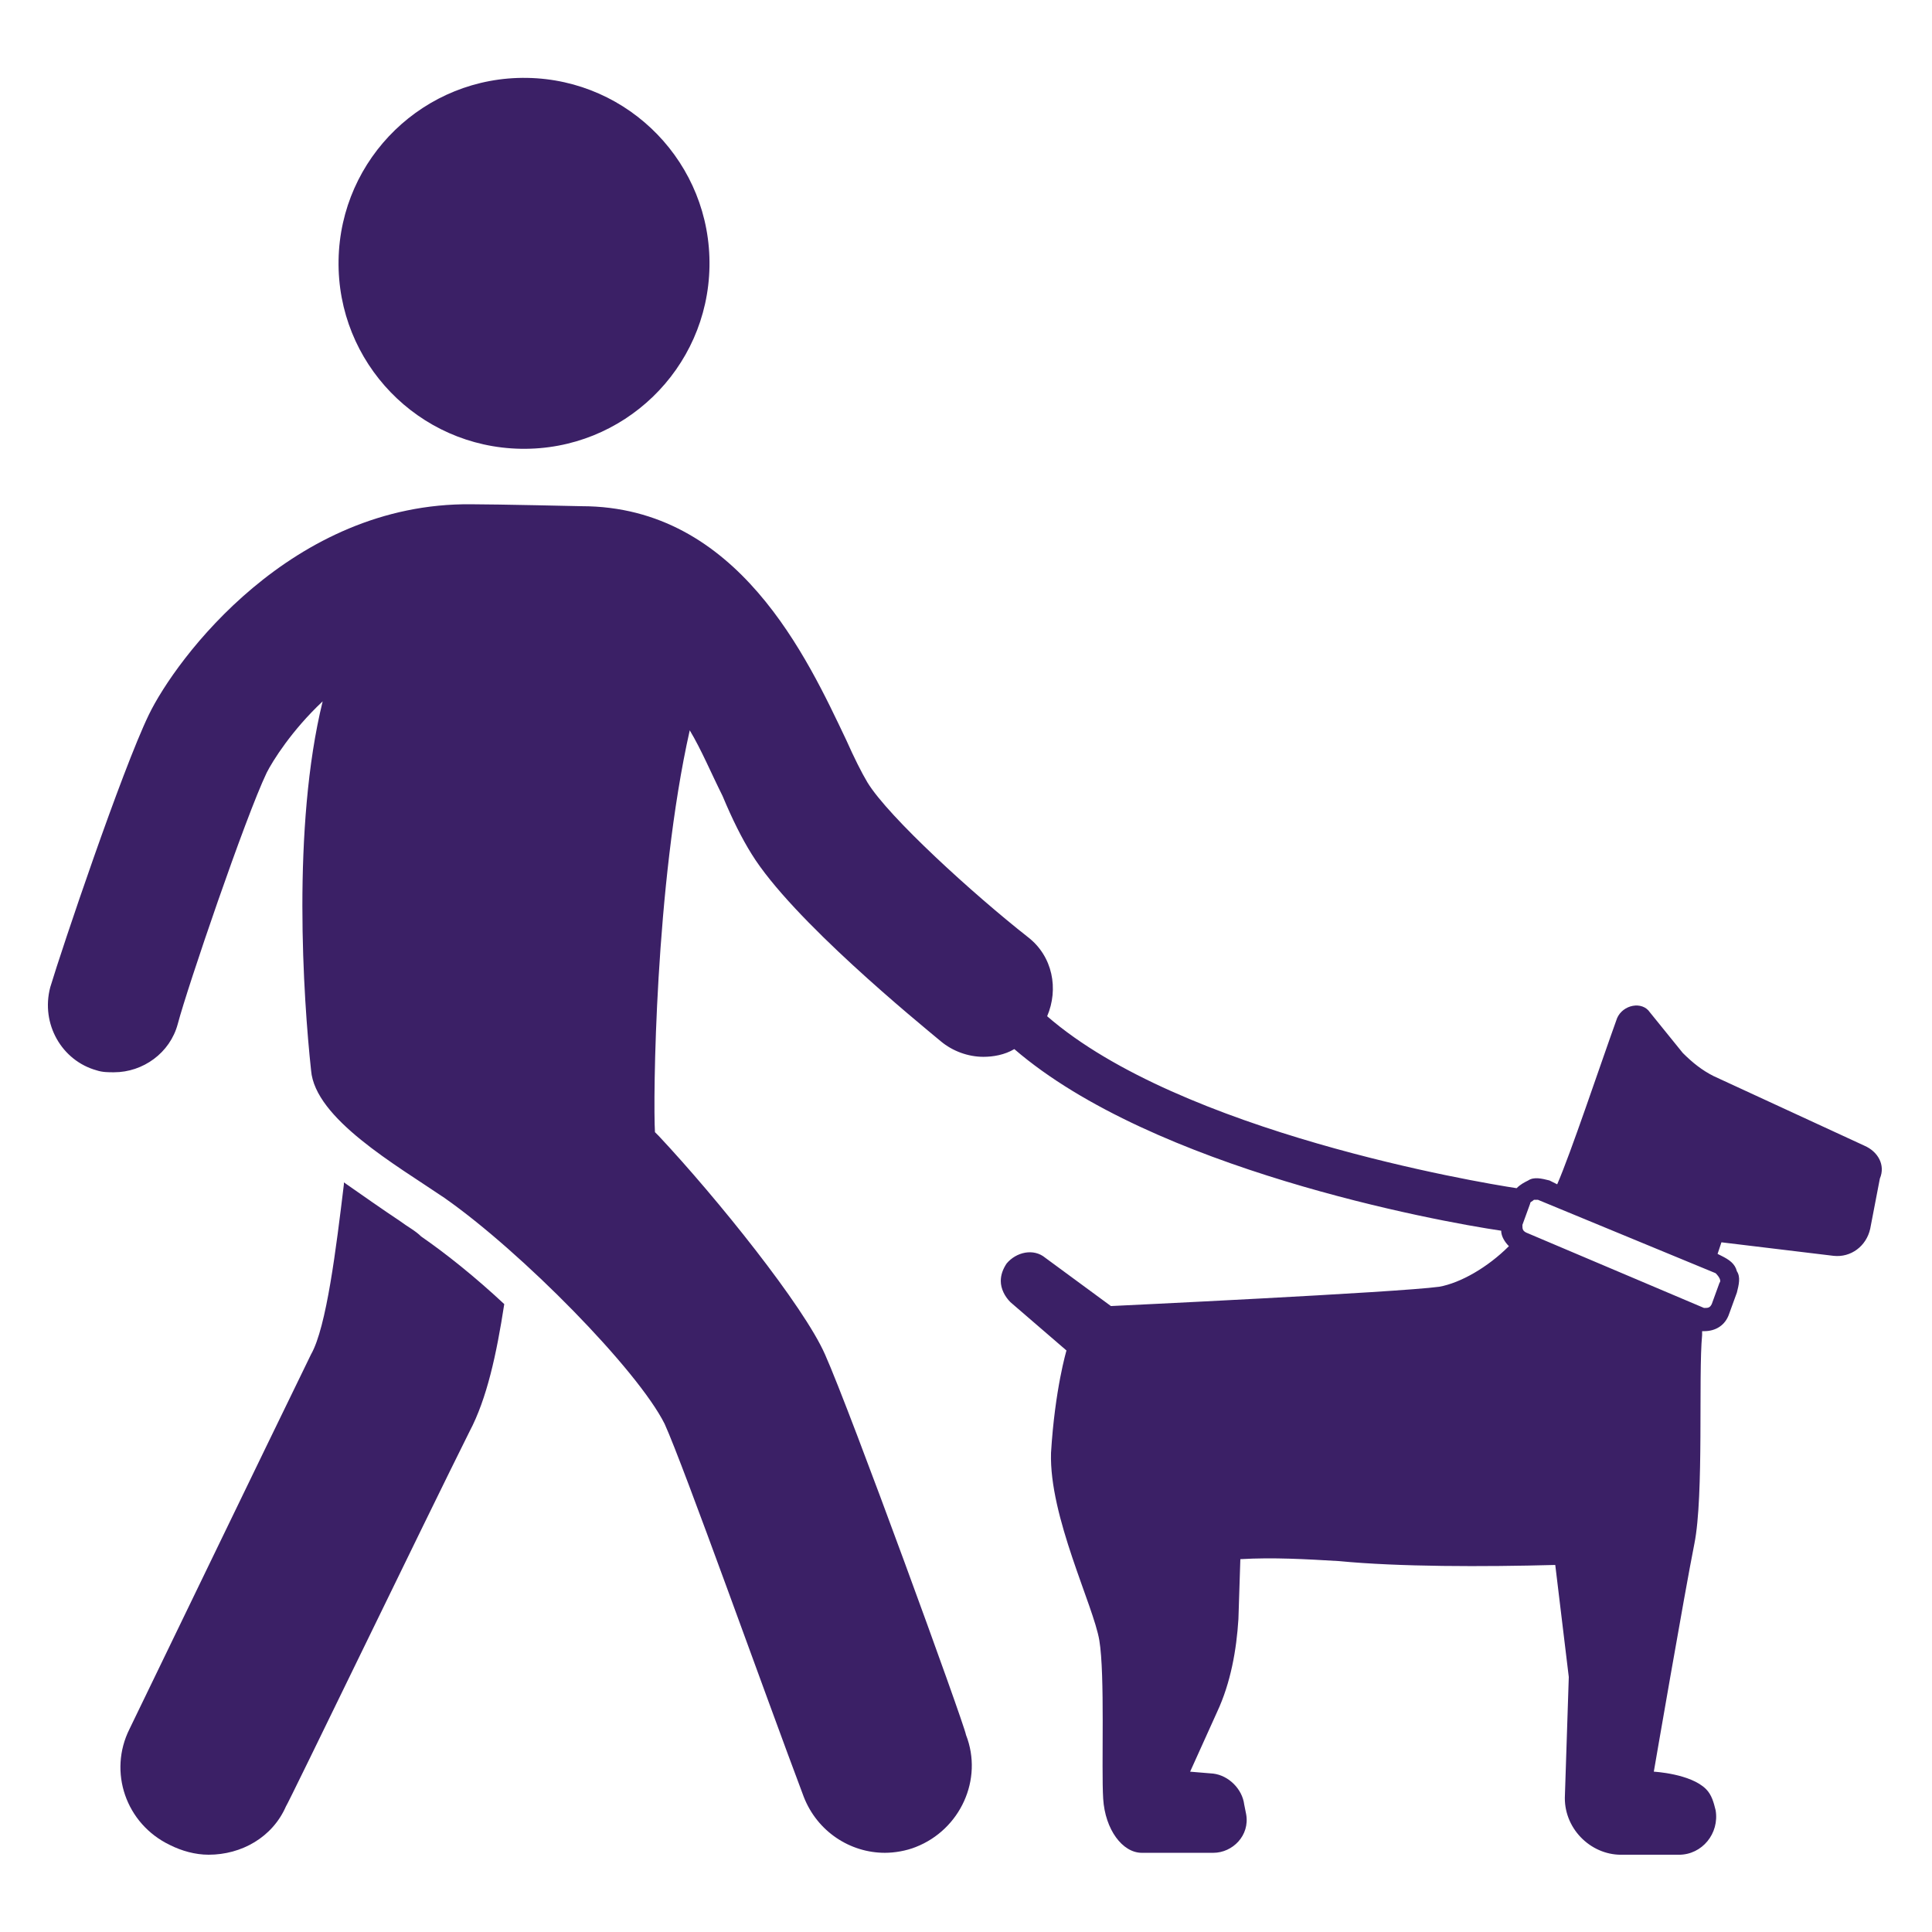
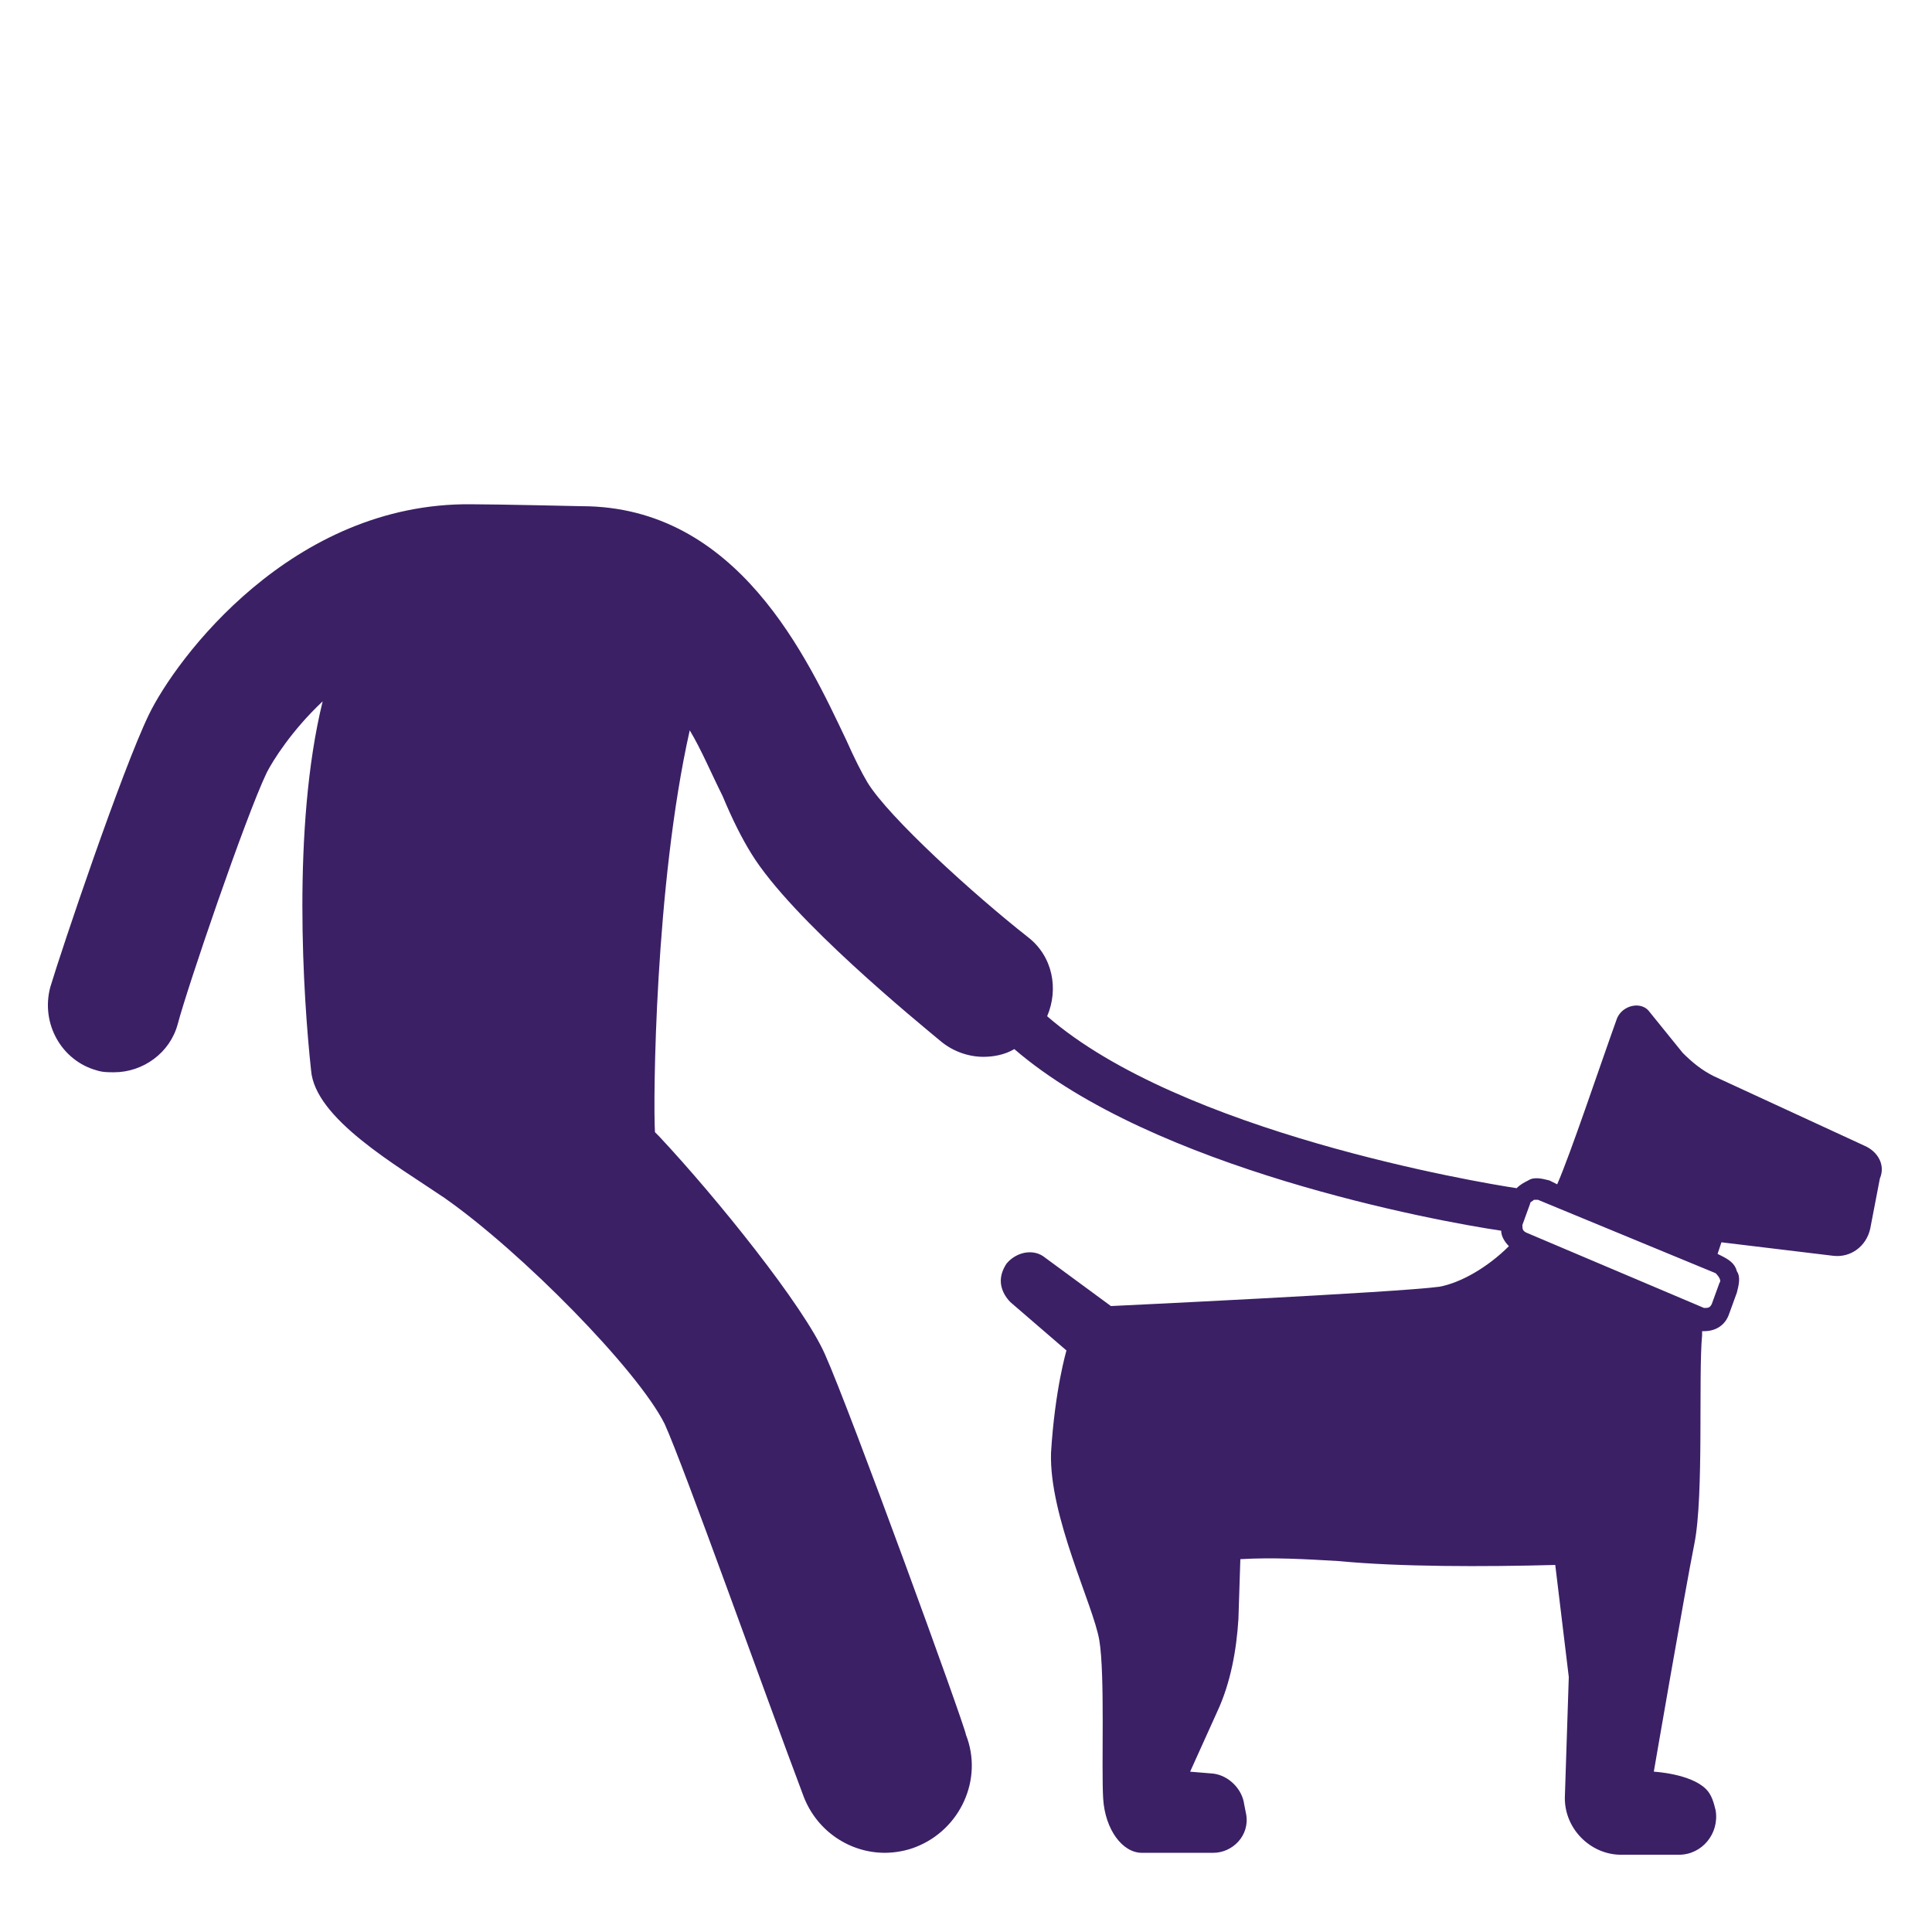
<svg xmlns="http://www.w3.org/2000/svg" width="1200pt" height="1200pt" version="1.1" viewBox="0 0 1200 1200">
-   <path d="m248.4 758.4c-10.801-7.199-22.801-15.602-34.801-24v1.199c-4.801 39.602-10.801 88.801-20.398 105.6-25.199 51.602-111.6 230.4-112.8 232.8-13.199 26.398-2.398 58.801 25.199 72 7.199 3.602 15.602 6 24 6 20.398 0 39.602-10.801 48-30 1.199-1.199 87.602-180 114-232.8 10.801-20.398 16.801-48 21.602-79.199-18-16.801-36-31.199-51.602-42-3.598-3.602-8.398-6-13.199-9.602z" fill="#3b2066" />
-   <path d="m327.41 48.379c63.617 1.066 114.32 53.504 113.26 117.12-1.07 63.617-53.504 114.32-117.12 113.25-63.617-1.066-114.32-53.504-113.26-117.12 1.066-63.617 53.504-114.32 117.12-113.25" fill="#3b2066" />
  <path d="m1158 711.6-93.602-43.199c-7.199-3.602-13.199-8.398-19.199-14.398l-20.398-25.199c-4.801-7.203-16.801-4.805-20.402 3.594-10.801 30-28.801 84-37.199 103.2l-4.801-2.398c-4.801-1.199-9.602-2.398-13.199 0-2.398 1.199-4.801 2.398-7.199 4.801-24-3.602-208.8-34.801-291.6-106.8 7.199-16.801 3.602-37.199-12-49.199-33.602-26.398-86.398-74.398-99.602-96-3.602-6-8.398-15.602-13.199-26.398-24-50.398-67.199-145.2-164.4-145.2 0 0-52.801-1.199-68.398-1.199-111.6-1.203-183.6 95.996-200.4 130.8-16.801 34.801-54 145.2-61.199 169.2-6 22.801 7.199 45.602 28.801 51.602 3.602 1.199 7.199 1.199 10.801 1.199 18 0 34.801-12 39.602-30 6-22.801 42-128.4 55.199-156 3.602-7.199 15.602-26.398 34.801-44.398-19.199 78-12 184.8-7.199 229.2 2.398 30 52.801 58.801 82.801 79.199 48 33.602 120 106.8 136.8 140.4 12 26.398 62.398 168 86.398 231.6 8.398 21.602 28.801 34.801 50.398 34.801 6 0 13.199-1.199 19.199-3.602 27.602-10.801 42-42 31.199-69.602-1.199-7.199-72-201.6-87.602-236.4-13.199-30-67.199-97.199-103.2-135.6-1.199-1.199-1.199-1.199-2.398-2.398-1.199-19.199 0-153.6 21.602-249.6 7.199 12 13.199 26.398 20.398 40.801 6 14.398 12 26.398 18 36 25.199 40.801 103.2 104.4 117.6 116.4 7.199 6 16.801 9.602 26.398 9.602 6 0 13.199-1.199 19.199-4.801 86.398 74.398 261.6 106.8 302.4 112.8 0 3.602 2.398 7.199 4.801 9.602-13.199 13.199-30 22.801-43.199 25.199-26.398 3.602-204 12-204 12l-40.801-30c-7.199-6-18-3.602-24 3.602-2.398 3.602-3.602 7.199-3.602 10.801 0 4.801 2.398 9.602 6 13.199l34.801 30s-7.199 24-9.602 63.602c-1.199 39.602 26.398 94.801 30 116.4 3.602 21.602 1.199 79.199 2.398 98.398 1.199 19.199 12 33.602 24 33.602h44.398c12 0 22.801-10.801 20.398-24l-1.199-6c-1.199-9.602-9.602-18-19.199-19.199l-14.398-1.199 16.801-37.199c8.398-18 12-38.398 13.199-57.602l1.199-37.199c20.398-1.199 40.801 0 61.199 1.199 37.199 3.602 90 3.602 134.4 2.398l8.398 69.602-2.391 73.199c-1.199 20.398 15.602 37.199 34.801 37.199h36c14.398 0 25.199-13.199 22.801-27.602-1.199-4.801-2.398-9.602-6-13.199-9.602-9.602-32.398-10.801-32.398-10.801s19.199-111.6 25.199-141.6 2.398-104.4 4.801-129.6v-2.398h1.199c7.199 0 13.199-3.602 15.602-10.801l4.801-13.199c1.199-4.801 2.398-9.602 0-13.199-1.199-4.801-4.801-7.199-9.602-9.602l-2.398-1.199c1.199-3.602 2.398-7.199 2.398-7.199l69.602 8.398c10.801 1.199 20.398-6 22.801-16.801l6-31.199c3.594-8.395-1.207-16.797-9.605-20.395zm-90 85.199-4.801 13.199c-1.199 2.398-2.398 2.398-4.801 2.398l-110.4-46.797c-2.398-1.199-2.398-2.398-2.398-4.801l4.801-13.199c0-1.199 1.199-1.199 2.398-2.398h2.398l110.4 45.602c2.402 2.394 3.602 4.797 2.402 5.996z" fill="#3b2066" />
</svg>